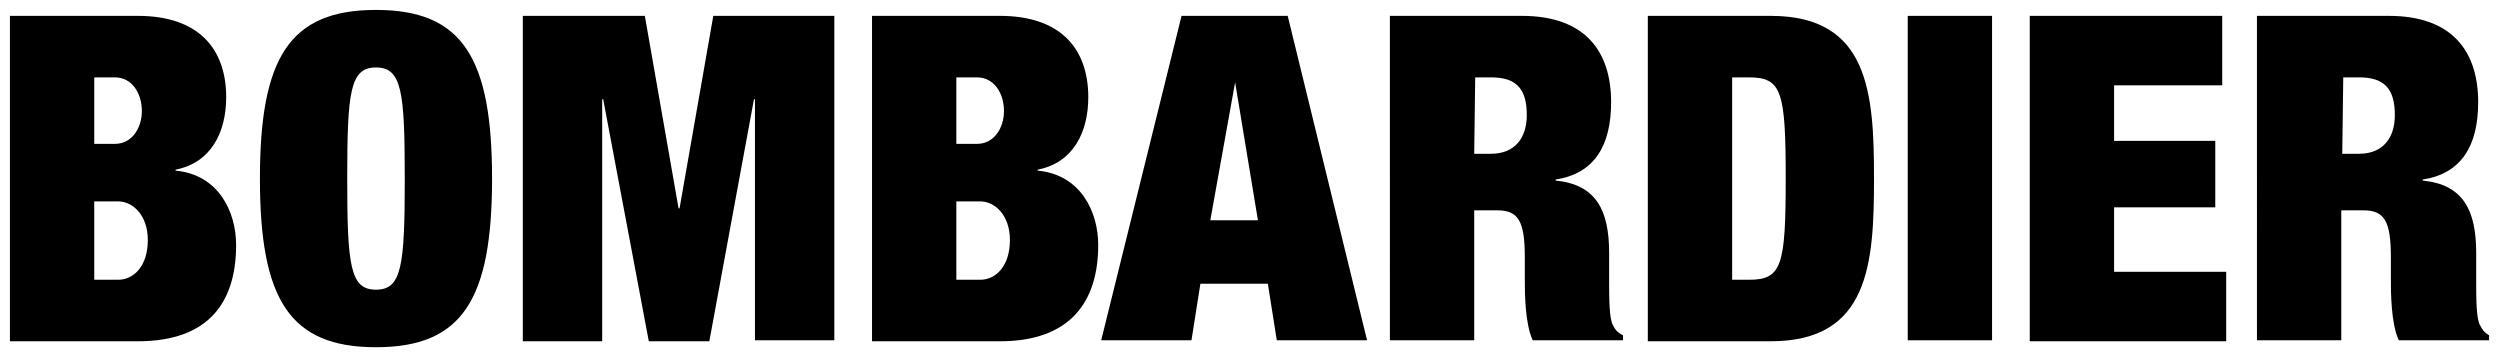
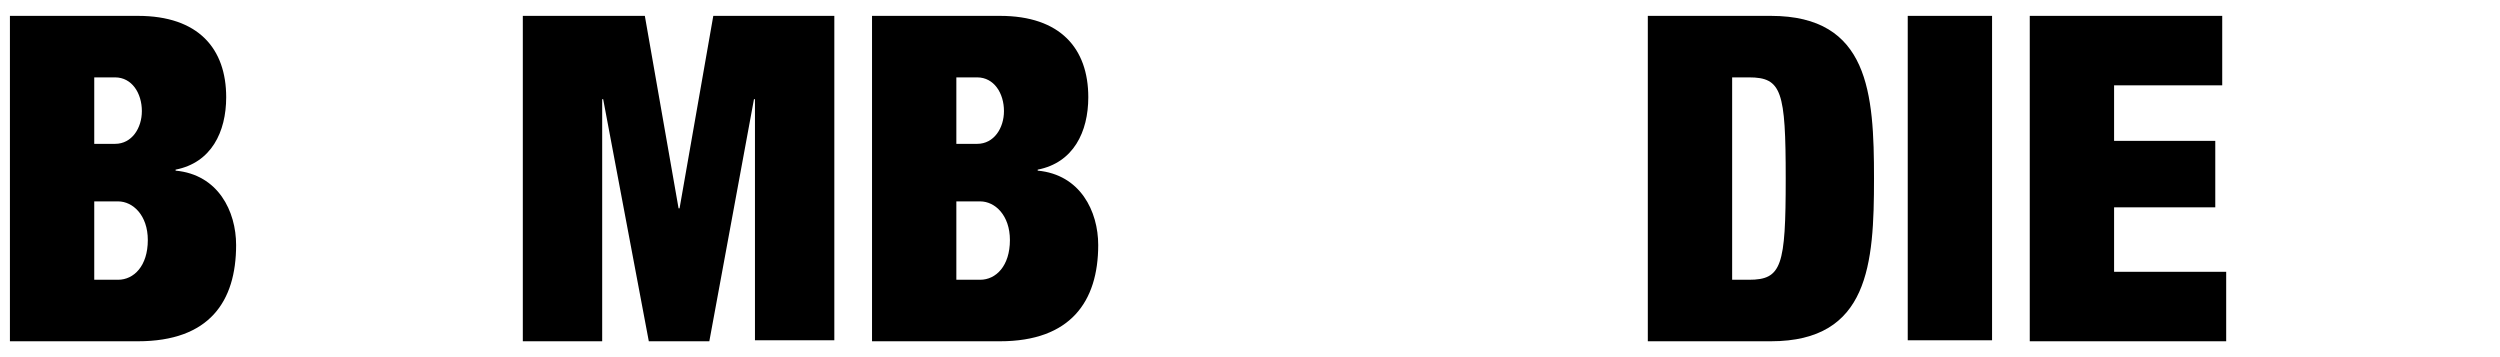
<svg xmlns="http://www.w3.org/2000/svg" version="1.1" id="Layer_1" x="0px" y="0px" width="252px" height="36px" viewBox="0 0 252 36" style="enable-background:new 0 0 252 36;" xml:space="preserve">
  <g id="Calque_2">
    <g id="svg2">
      <g id="layer1">
        <g id="g3278">
          <path id="path2530" d="M9.5,28.2h2.4c1.6,0,3-1.4,3-4c0-2.5-1.5-3.9-3-3.9H9.5V28.2z M9.5,14.5h2.1c1.7,0,2.7-1.6,2.7-3.3 c0-1.8-1-3.4-2.7-3.4H9.5L9.5,14.5z M1,1.6h12.9c6.1,0,8.9,3.3,8.9,8.2c0,3.5-1.5,6.6-5.1,7.3v0.1c4.3,0.4,6.1,4.1,6.1,7.5 c0,5.7-2.7,9.7-9.9,9.7H1V1.6z" />
-           <path id="path2534" d="M37.9,29.2c2.6,0,2.9-2.4,2.9-11.2S40.5,6.8,37.9,6.8C35.3,6.8,35,9.2,35,18S35.3,29.2,37.9,29.2 M37.9,1 c8.7,0,11.7,4.8,11.7,17s-3,17-11.7,17s-11.7-4.8-11.7-17S29.2,1,37.9,1" />
          <path id="path2538" d="M52.8,1.6H65L68.4,21h0.1l3.4-19.4h12.2v32.7h-8V10H76l-4.5,24.4h-6.1L60.8,10h-0.1v24.4h-8V1.6z" />
          <path id="path2542" d="M96.4,28.2h2.4c1.6,0,3-1.4,3-4c0-2.5-1.5-3.9-3-3.9h-2.4V28.2z M96.4,14.5h2.1c1.7,0,2.7-1.6,2.7-3.3 c0-1.8-1-3.4-2.7-3.4h-2.1V14.5z M87.9,1.6h12.9c6.1,0,8.9,3.3,8.9,8.2c0,3.5-1.5,6.6-5.1,7.3v0.1c4.3,0.4,6.1,4.1,6.1,7.5 c0,5.7-2.8,9.7-9.9,9.7H87.9V1.6z" />
-           <path id="path2546" d="M124.5,8.3L124.5,8.3L122,22.2h4.8L124.5,8.3z M119.1,1.6h10.7l8,32.7h-9.1l-0.9-5.7H121l-0.9,5.7h-9.1 L119.1,1.6z" />
-           <path id="path2550" d="M148.6,15.5h1.7c2.4,0,3.6-1.6,3.6-3.9c0-2.7-1.1-3.8-3.6-3.8h-1.6L148.6,15.5z M140.1,1.6h13.3 c6.5,0,9,3.7,9,8.7c0,4.4-1.7,7.2-5.6,7.8v0.1c4.1,0.4,5.4,3,5.4,7.3v2.8c0,1.7,0,3.9,0.4,4.5c0.2,0.4,0.4,0.7,1,1v0.5h-9.1 c-0.8-1.7-0.8-4.9-0.8-6.2v-2.2c0-3.7-0.7-4.7-2.8-4.7h-2.3v13.1h-8.5V1.6z" />
          <path id="path2554" d="M174.6,28.2h1.7c3.3,0,3.7-1.4,3.7-10.2s-0.4-10.2-3.7-10.2h-1.7V28.2z M166.1,1.6h12.4 c9.9,0,10.4,7.8,10.4,16.4s-0.5,16.4-10.4,16.4h-12.4V1.6z" />
          <path id="path2556" d="M192.3,1.6h8.5v32.7h-8.5V1.6z" />
          <path id="path2560" d="M204.6,1.6H224v7h-10.9v5.6h10.2v6.7h-10.2v6.5h11.3v7h-19.8V1.6z" />
-           <path id="path2564" d="M236.1,15.5h1.7c2.4,0,3.6-1.6,3.6-3.9c0-2.7-1.1-3.8-3.6-3.8h-1.6L236.1,15.5z M227.5,1.6h13.3 c6.5,0,9,3.7,9,8.7c0,4.4-1.7,7.2-5.6,7.8v0.1c4.1,0.4,5.4,3,5.4,7.3v2.8c0,1.7,0,3.9,0.4,4.5c0.2,0.4,0.4,0.7,0.9,1v0.5h-9.1 c-0.8-1.7-0.8-4.9-0.8-6.2v-2.2c0-3.7-0.7-4.7-2.8-4.7h-2.2v13.1h-8.5V1.6z" />
        </g>
      </g>
    </g>
  </g>
</svg>